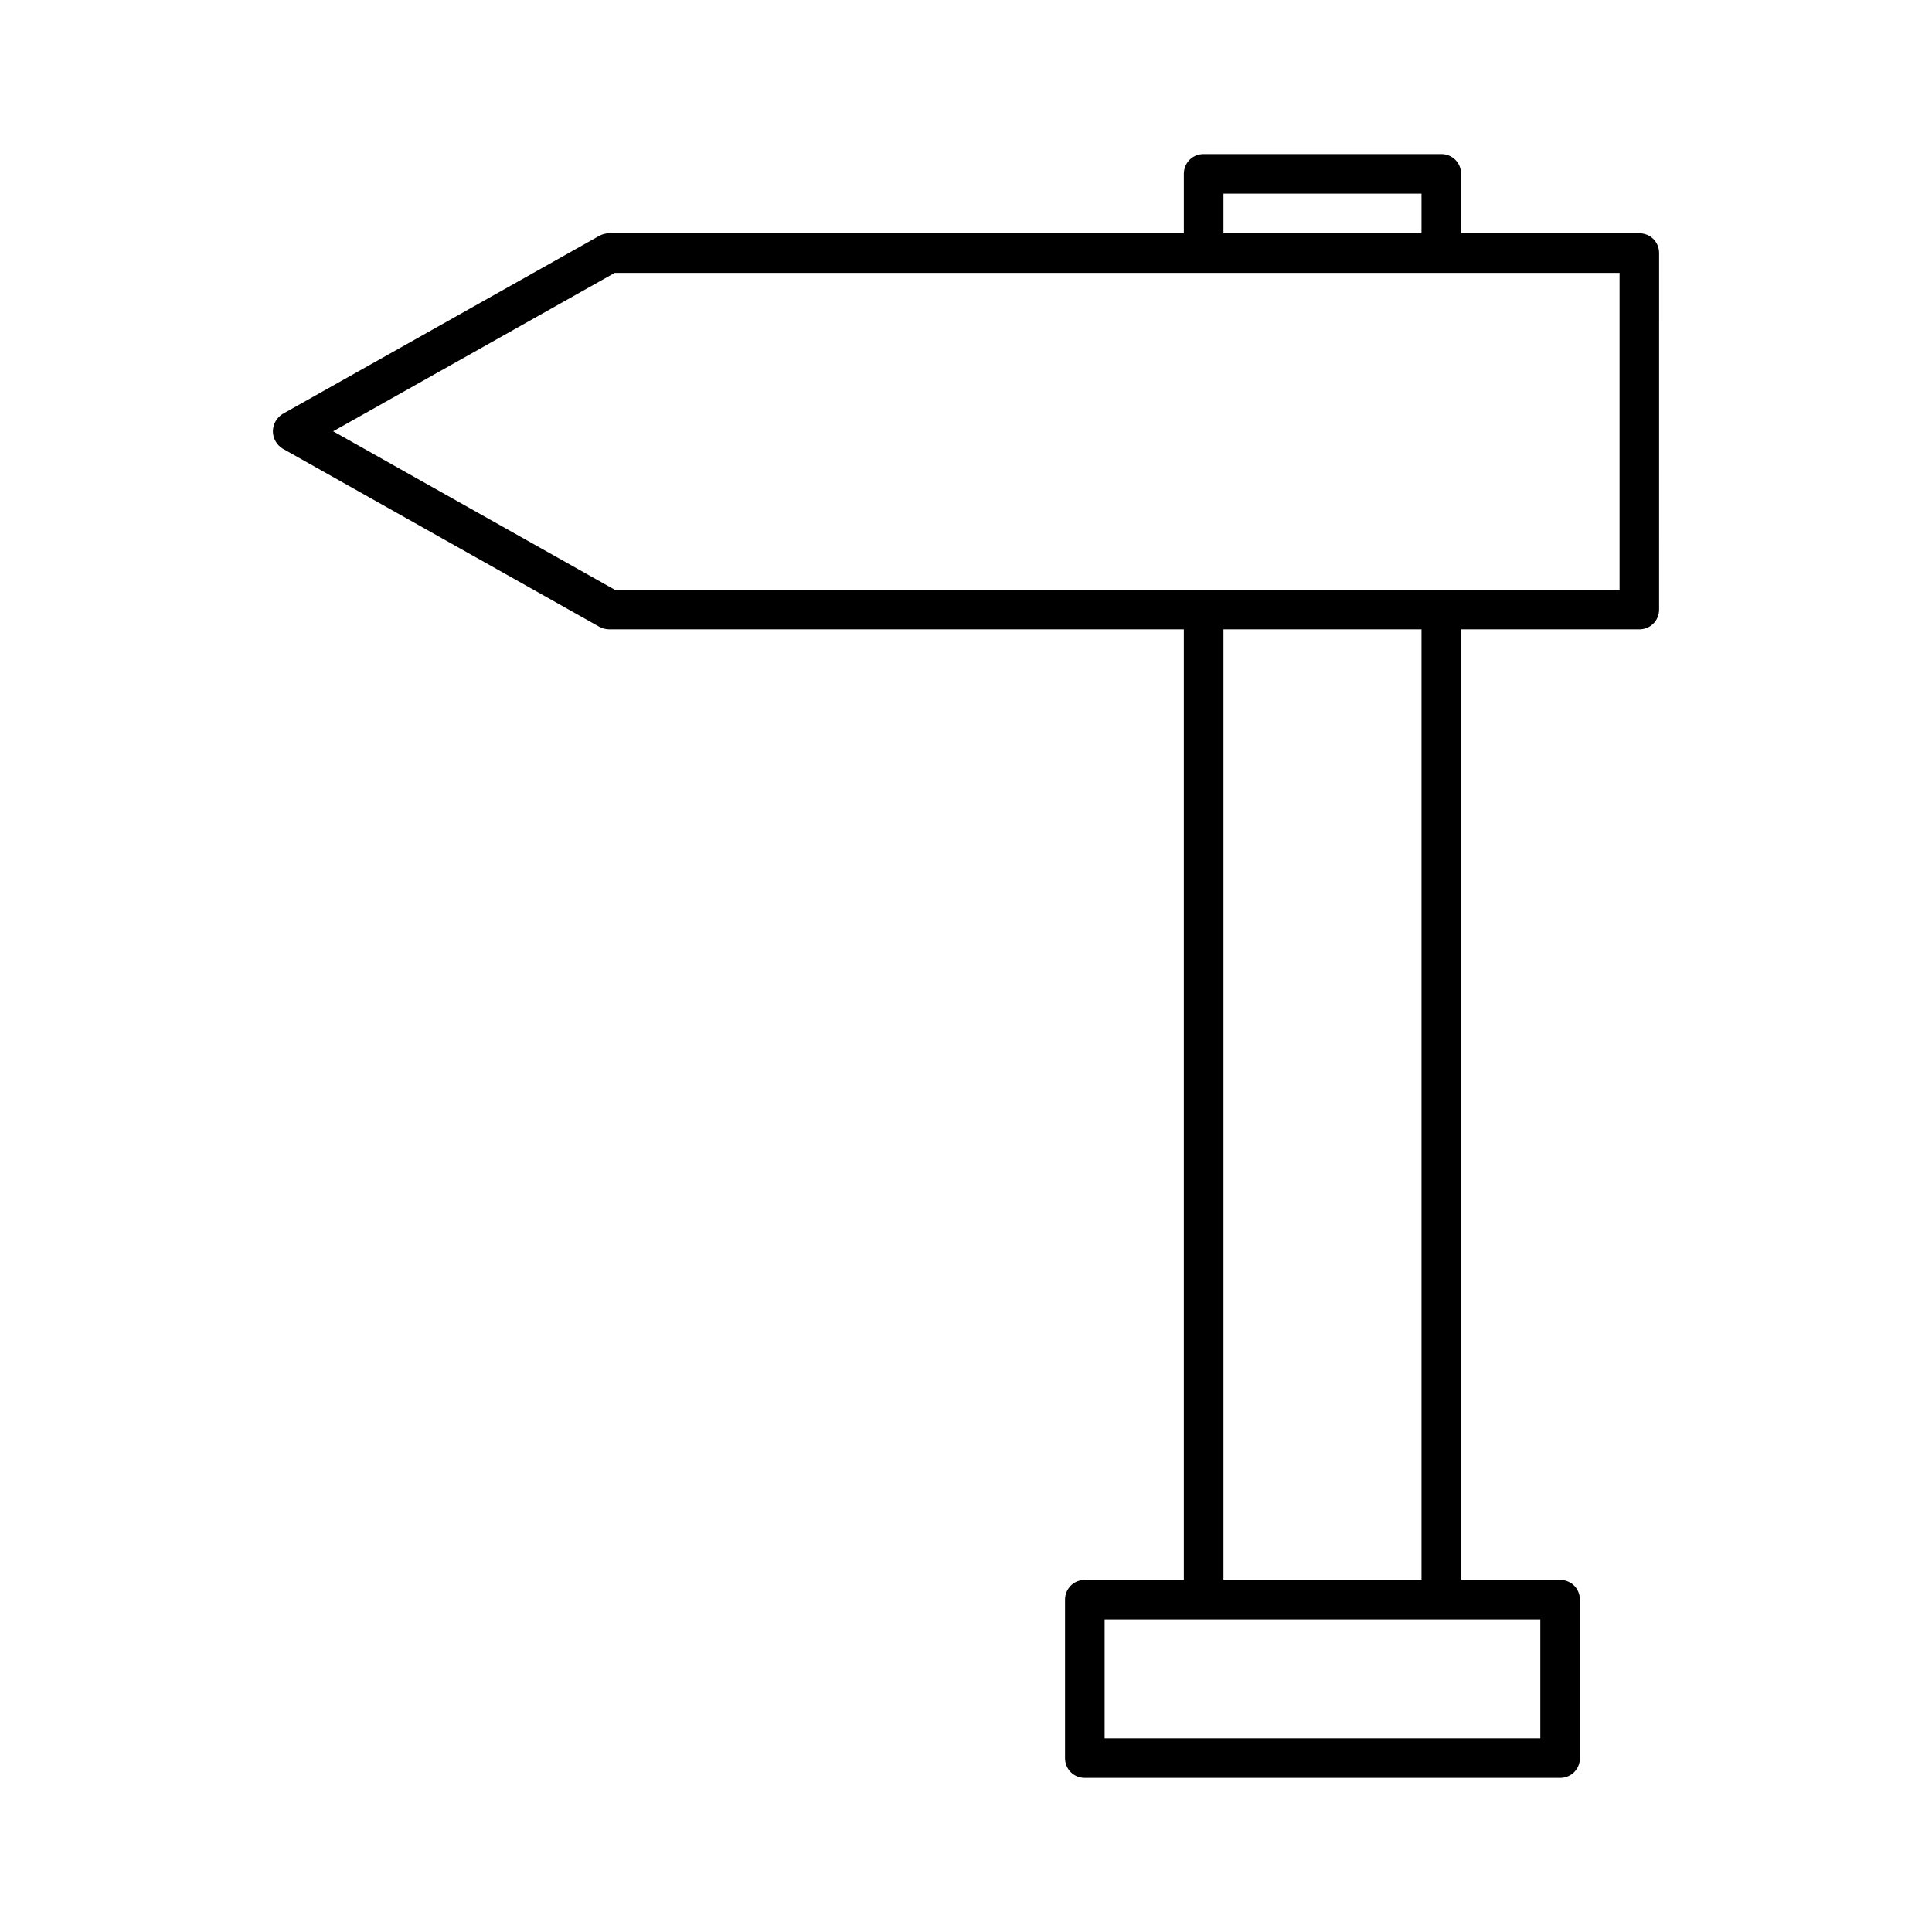
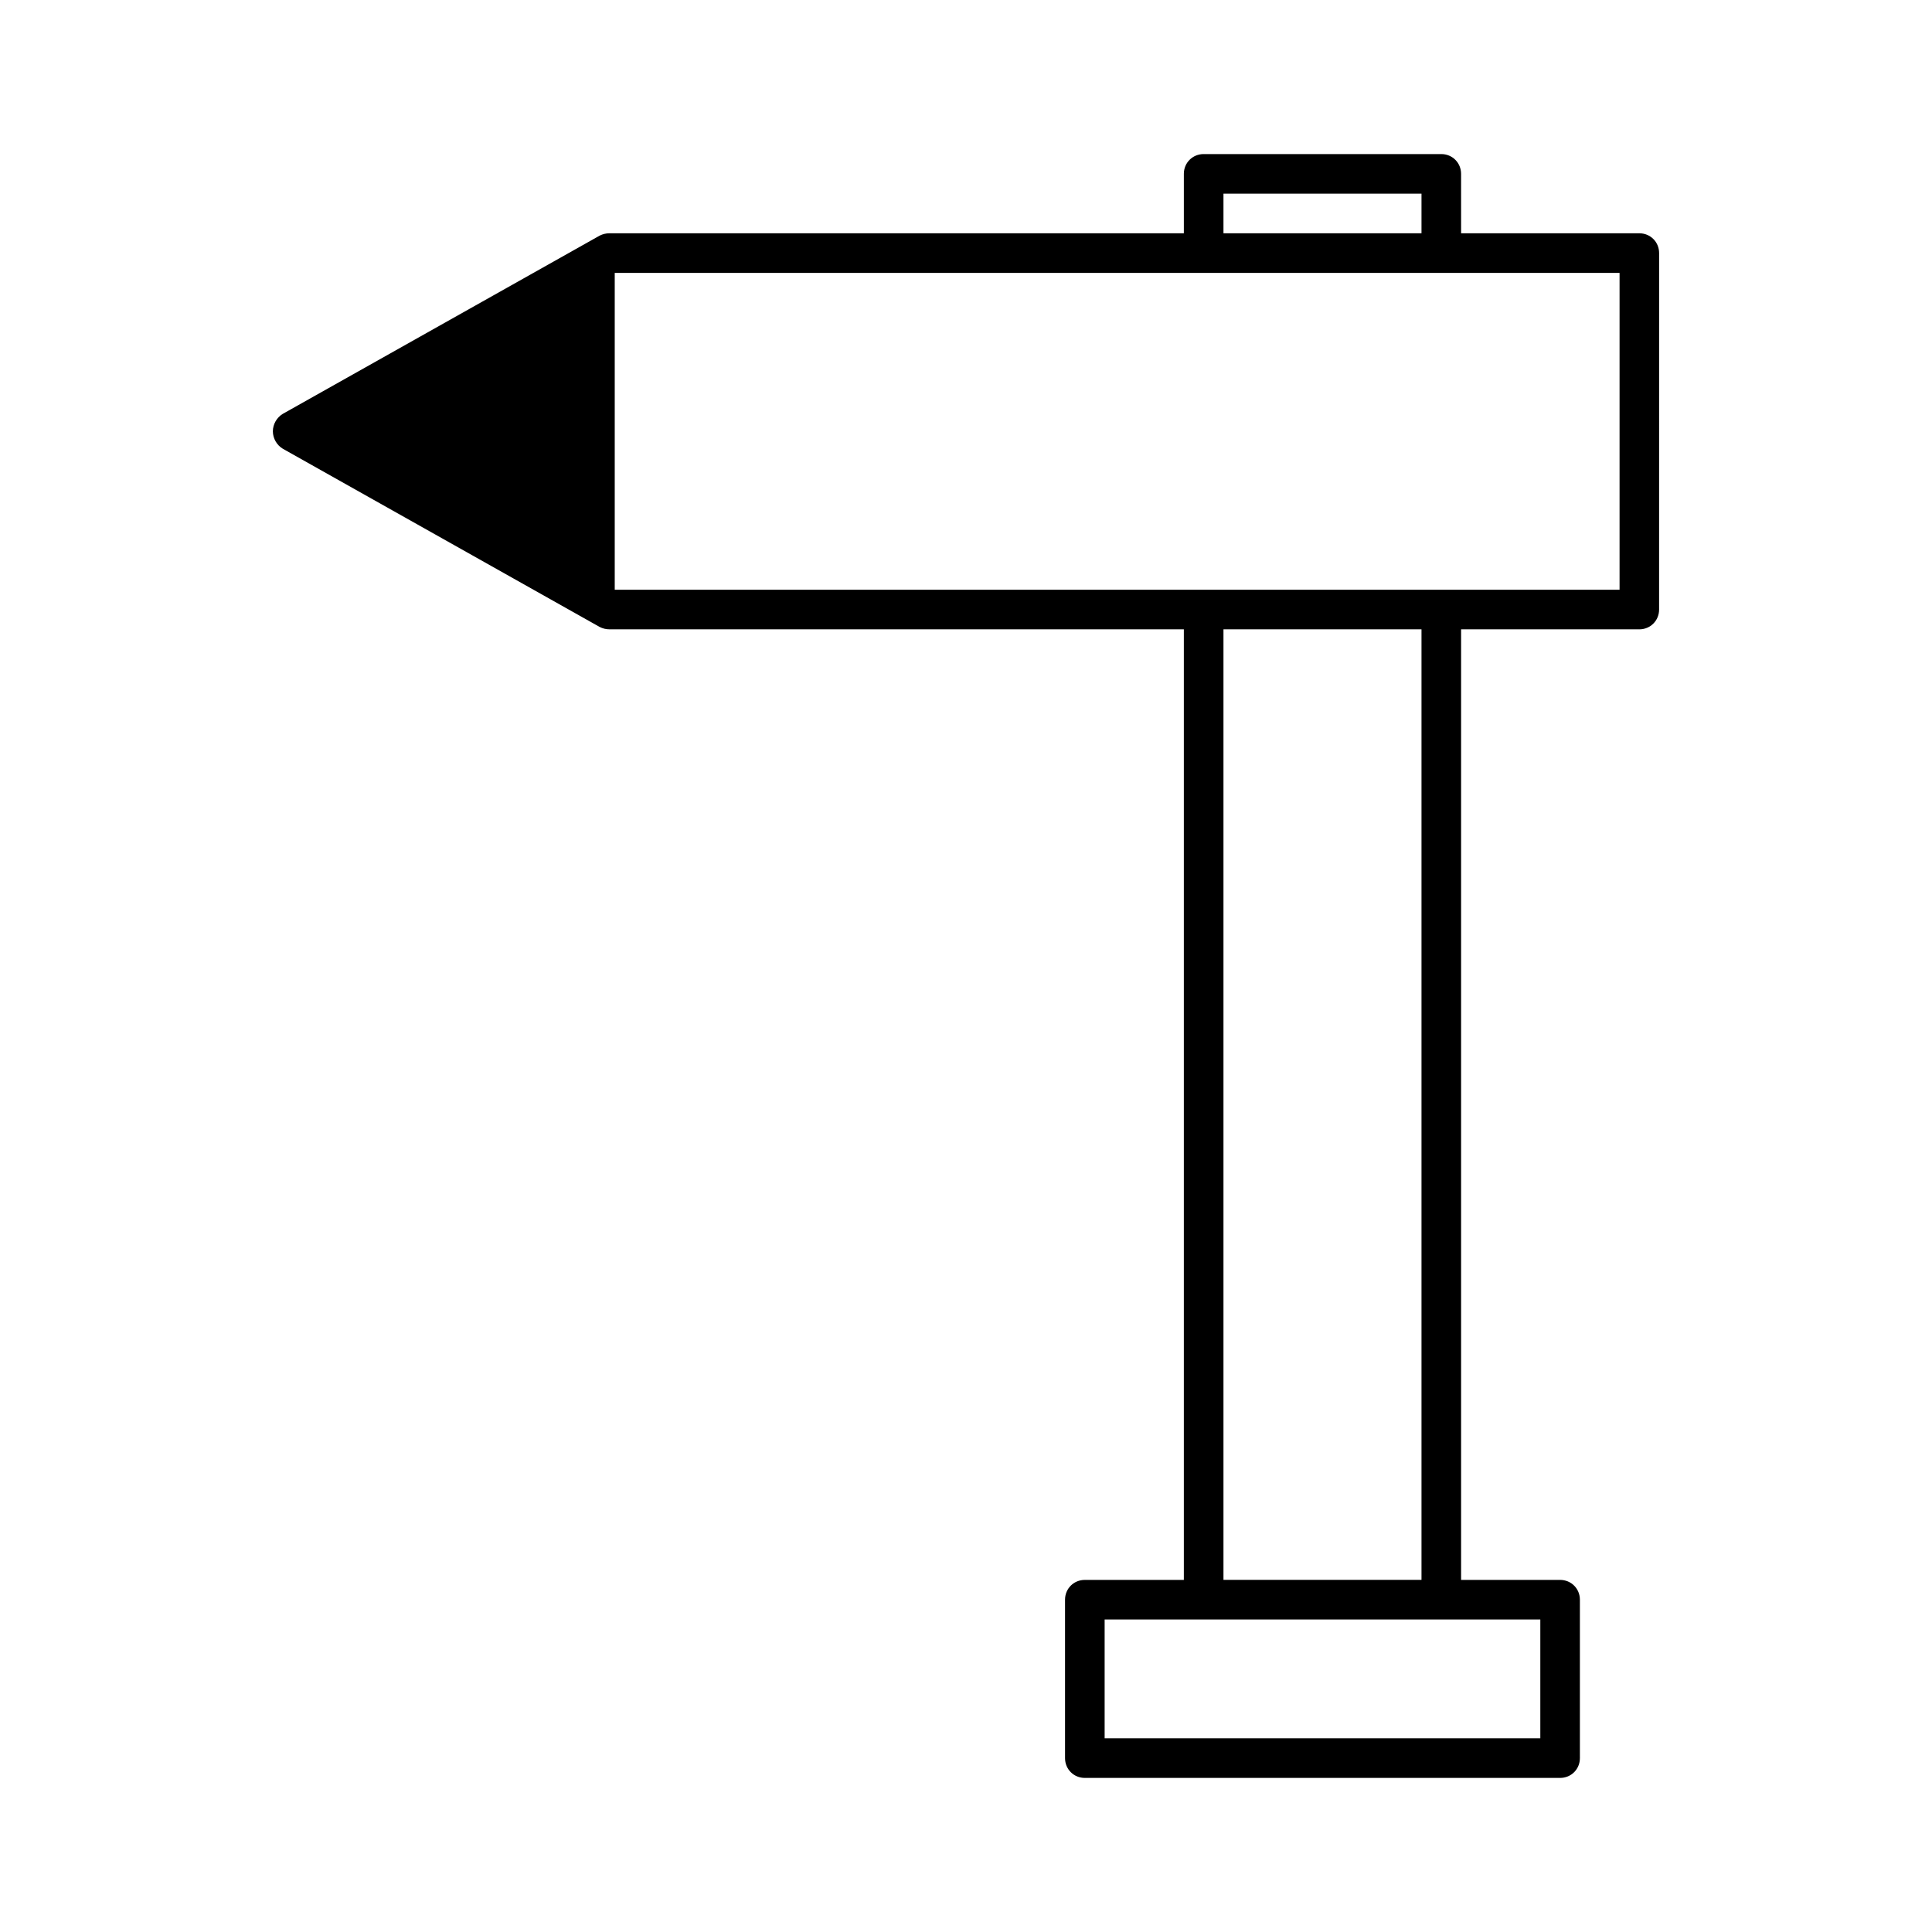
<svg xmlns="http://www.w3.org/2000/svg" fill="#000000" width="800px" height="800px" version="1.1" viewBox="144 144 512 512">
-   <path d="m305.54 310.78h152.19v251.91h-26.238c-2.938 0-5.246 2.309-5.246 5.246v41.984c0 2.938 2.309 5.246 5.246 5.246h125.95c2.938 0 5.246-2.309 5.246-5.246v-41.984c0-2.938-2.309-5.246-5.246-5.246h-26.238v-251.91h47.227c2.938 0 5.246-2.309 5.246-5.246l0.004-94.465c0-2.938-2.309-5.246-5.246-5.246h-47.23l-0.004-15.746c0-2.938-2.309-5.246-5.246-5.246h-62.977c-2.938 0-5.246 2.309-5.246 5.246v15.742h-152.2c-0.945 0-1.785 0.211-2.625 0.629l-83.969 47.23c-1.574 0.949-2.625 2.734-2.625 4.621 0 1.891 1.051 3.672 2.625 4.617l83.969 47.23c0.84 0.426 1.68 0.633 2.625 0.633zm246.66 262.4v31.488h-115.46v-31.488zm-83.969-10.496v-251.91h52.48v251.91zm0-367.36h52.48v10.496h-52.48zm-161.32 20.992h266.29v83.969h-266.29l-74.625-41.984z" />
+   <path d="m305.54 310.78h152.19v251.91h-26.238c-2.938 0-5.246 2.309-5.246 5.246v41.984c0 2.938 2.309 5.246 5.246 5.246h125.95c2.938 0 5.246-2.309 5.246-5.246v-41.984c0-2.938-2.309-5.246-5.246-5.246h-26.238v-251.91h47.227c2.938 0 5.246-2.309 5.246-5.246l0.004-94.465c0-2.938-2.309-5.246-5.246-5.246h-47.23l-0.004-15.746c0-2.938-2.309-5.246-5.246-5.246h-62.977c-2.938 0-5.246 2.309-5.246 5.246v15.742h-152.2c-0.945 0-1.785 0.211-2.625 0.629l-83.969 47.23c-1.574 0.949-2.625 2.734-2.625 4.621 0 1.891 1.051 3.672 2.625 4.617l83.969 47.23c0.84 0.426 1.68 0.633 2.625 0.633zm246.66 262.4v31.488h-115.46v-31.488zm-83.969-10.496v-251.91h52.48v251.91zm0-367.36h52.48v10.496h-52.48zm-161.32 20.992h266.29v83.969h-266.29z" />
</svg>